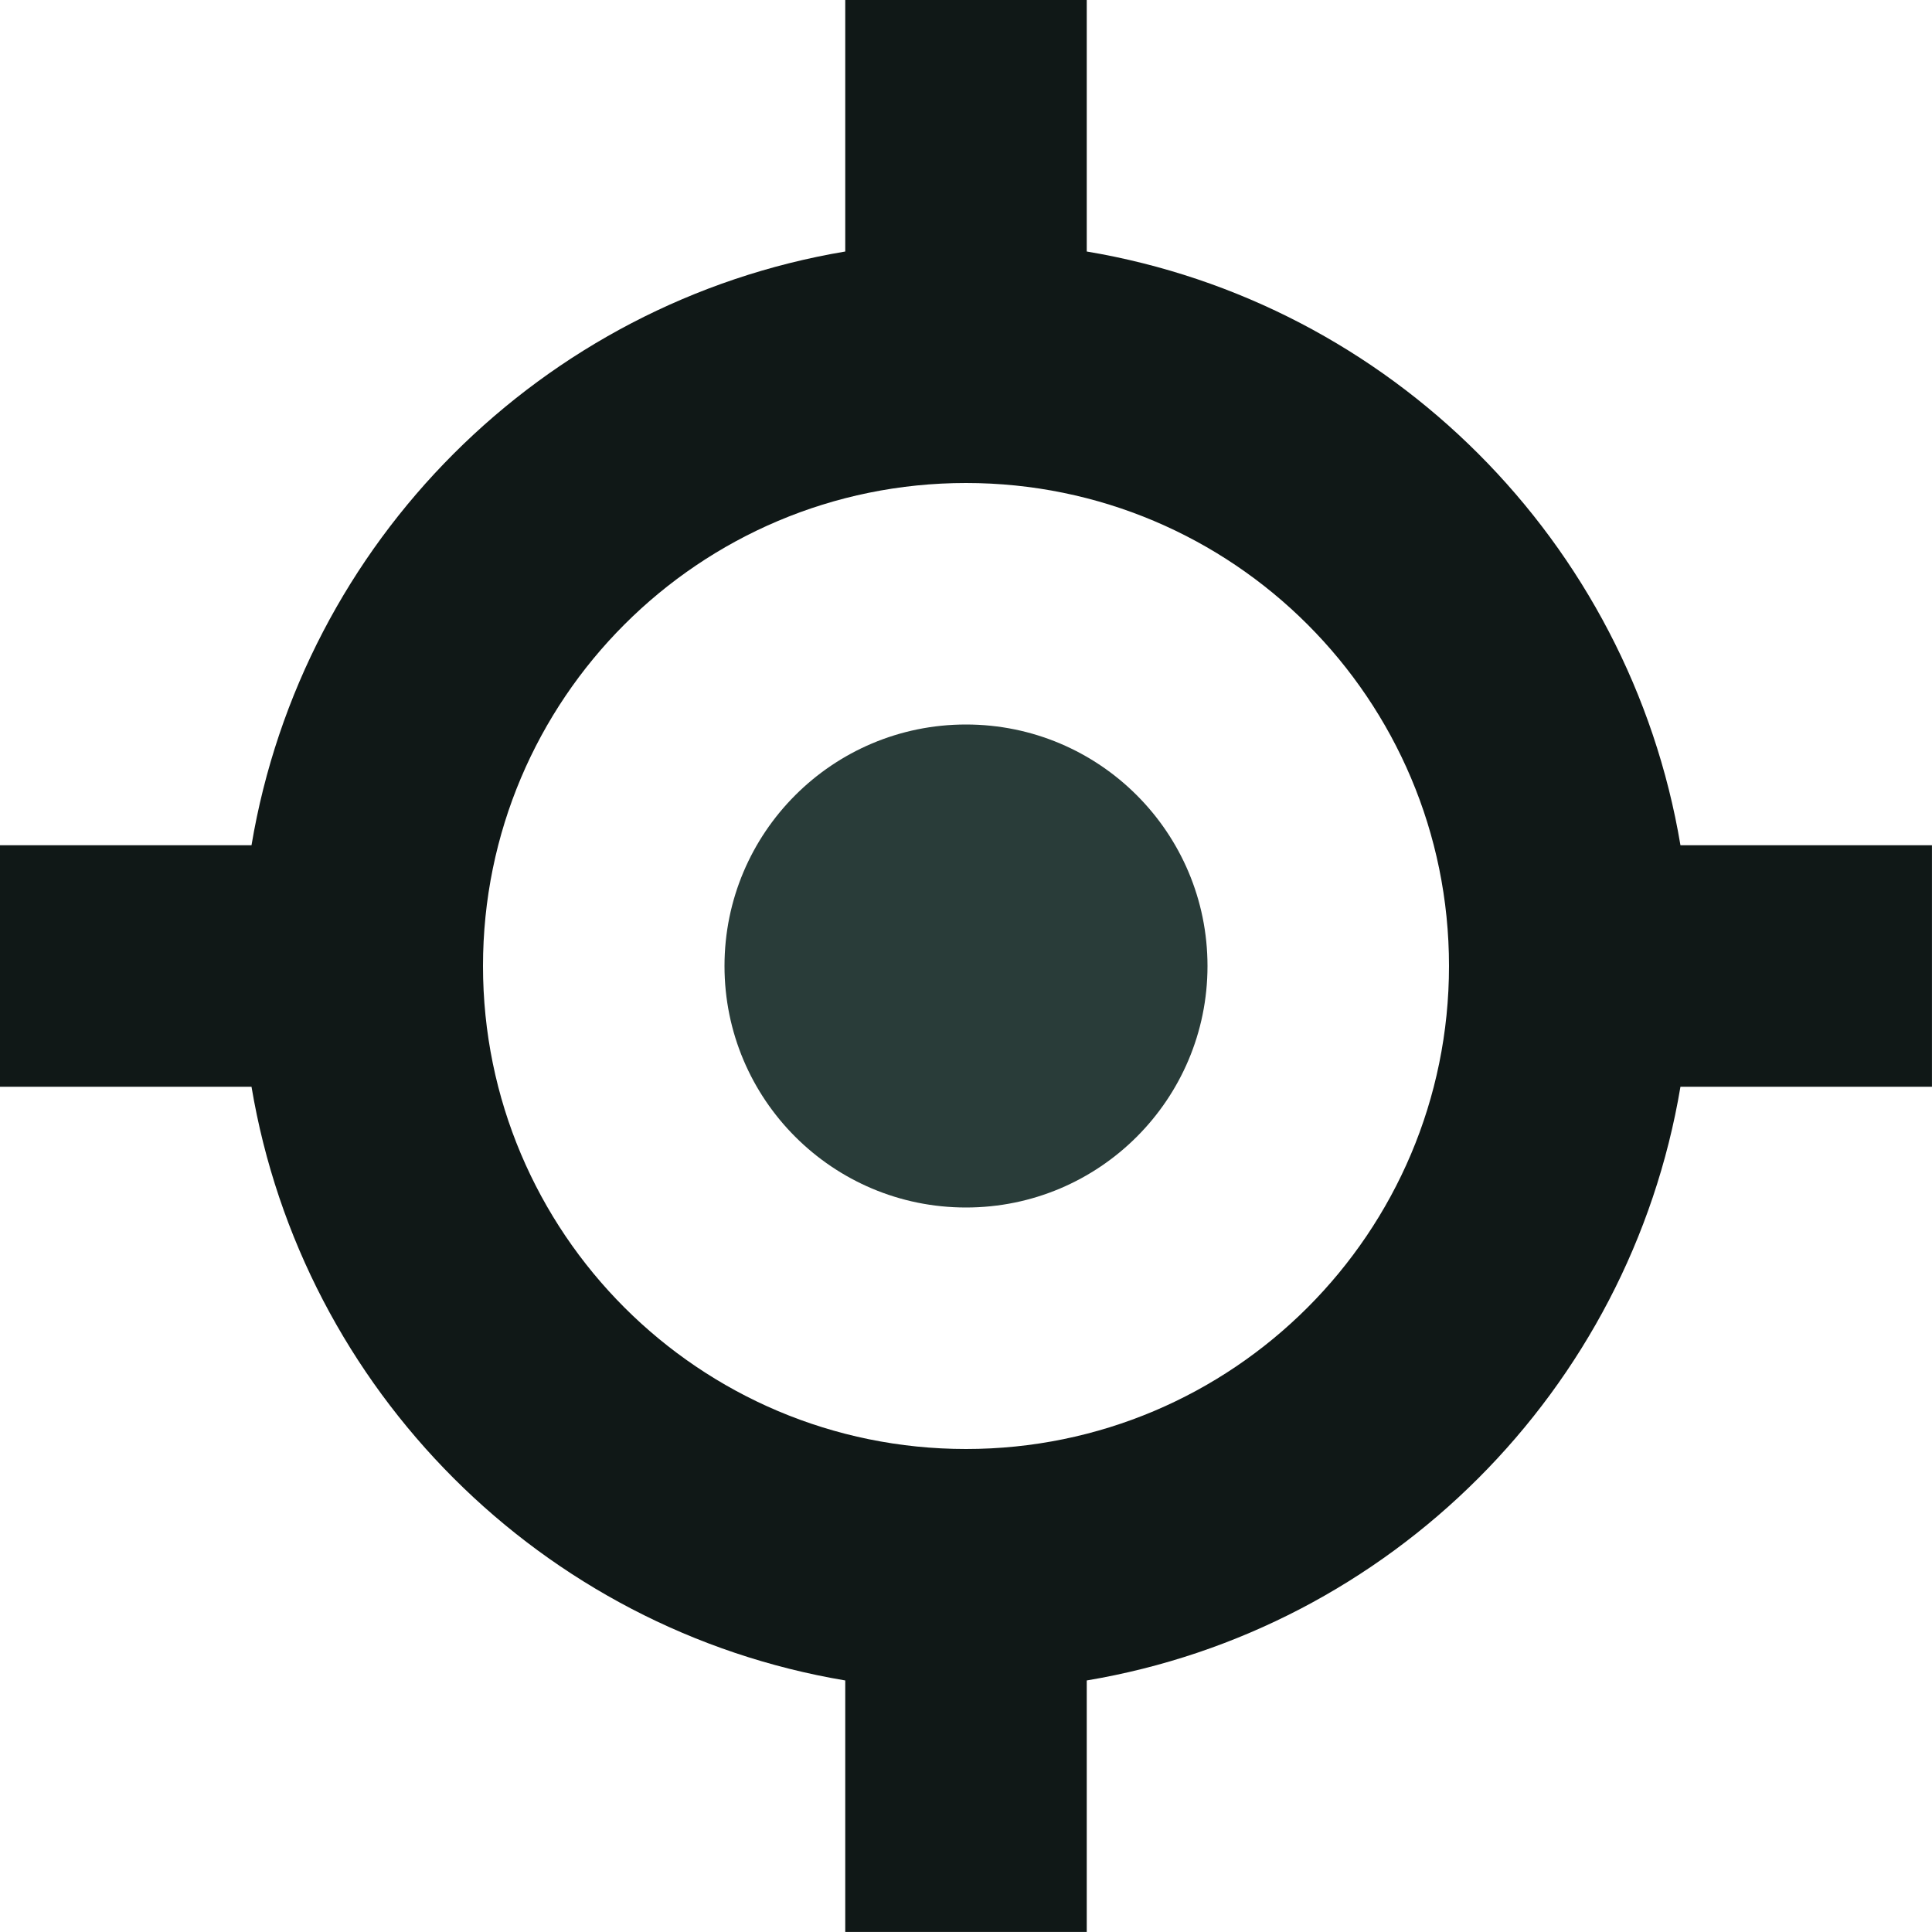
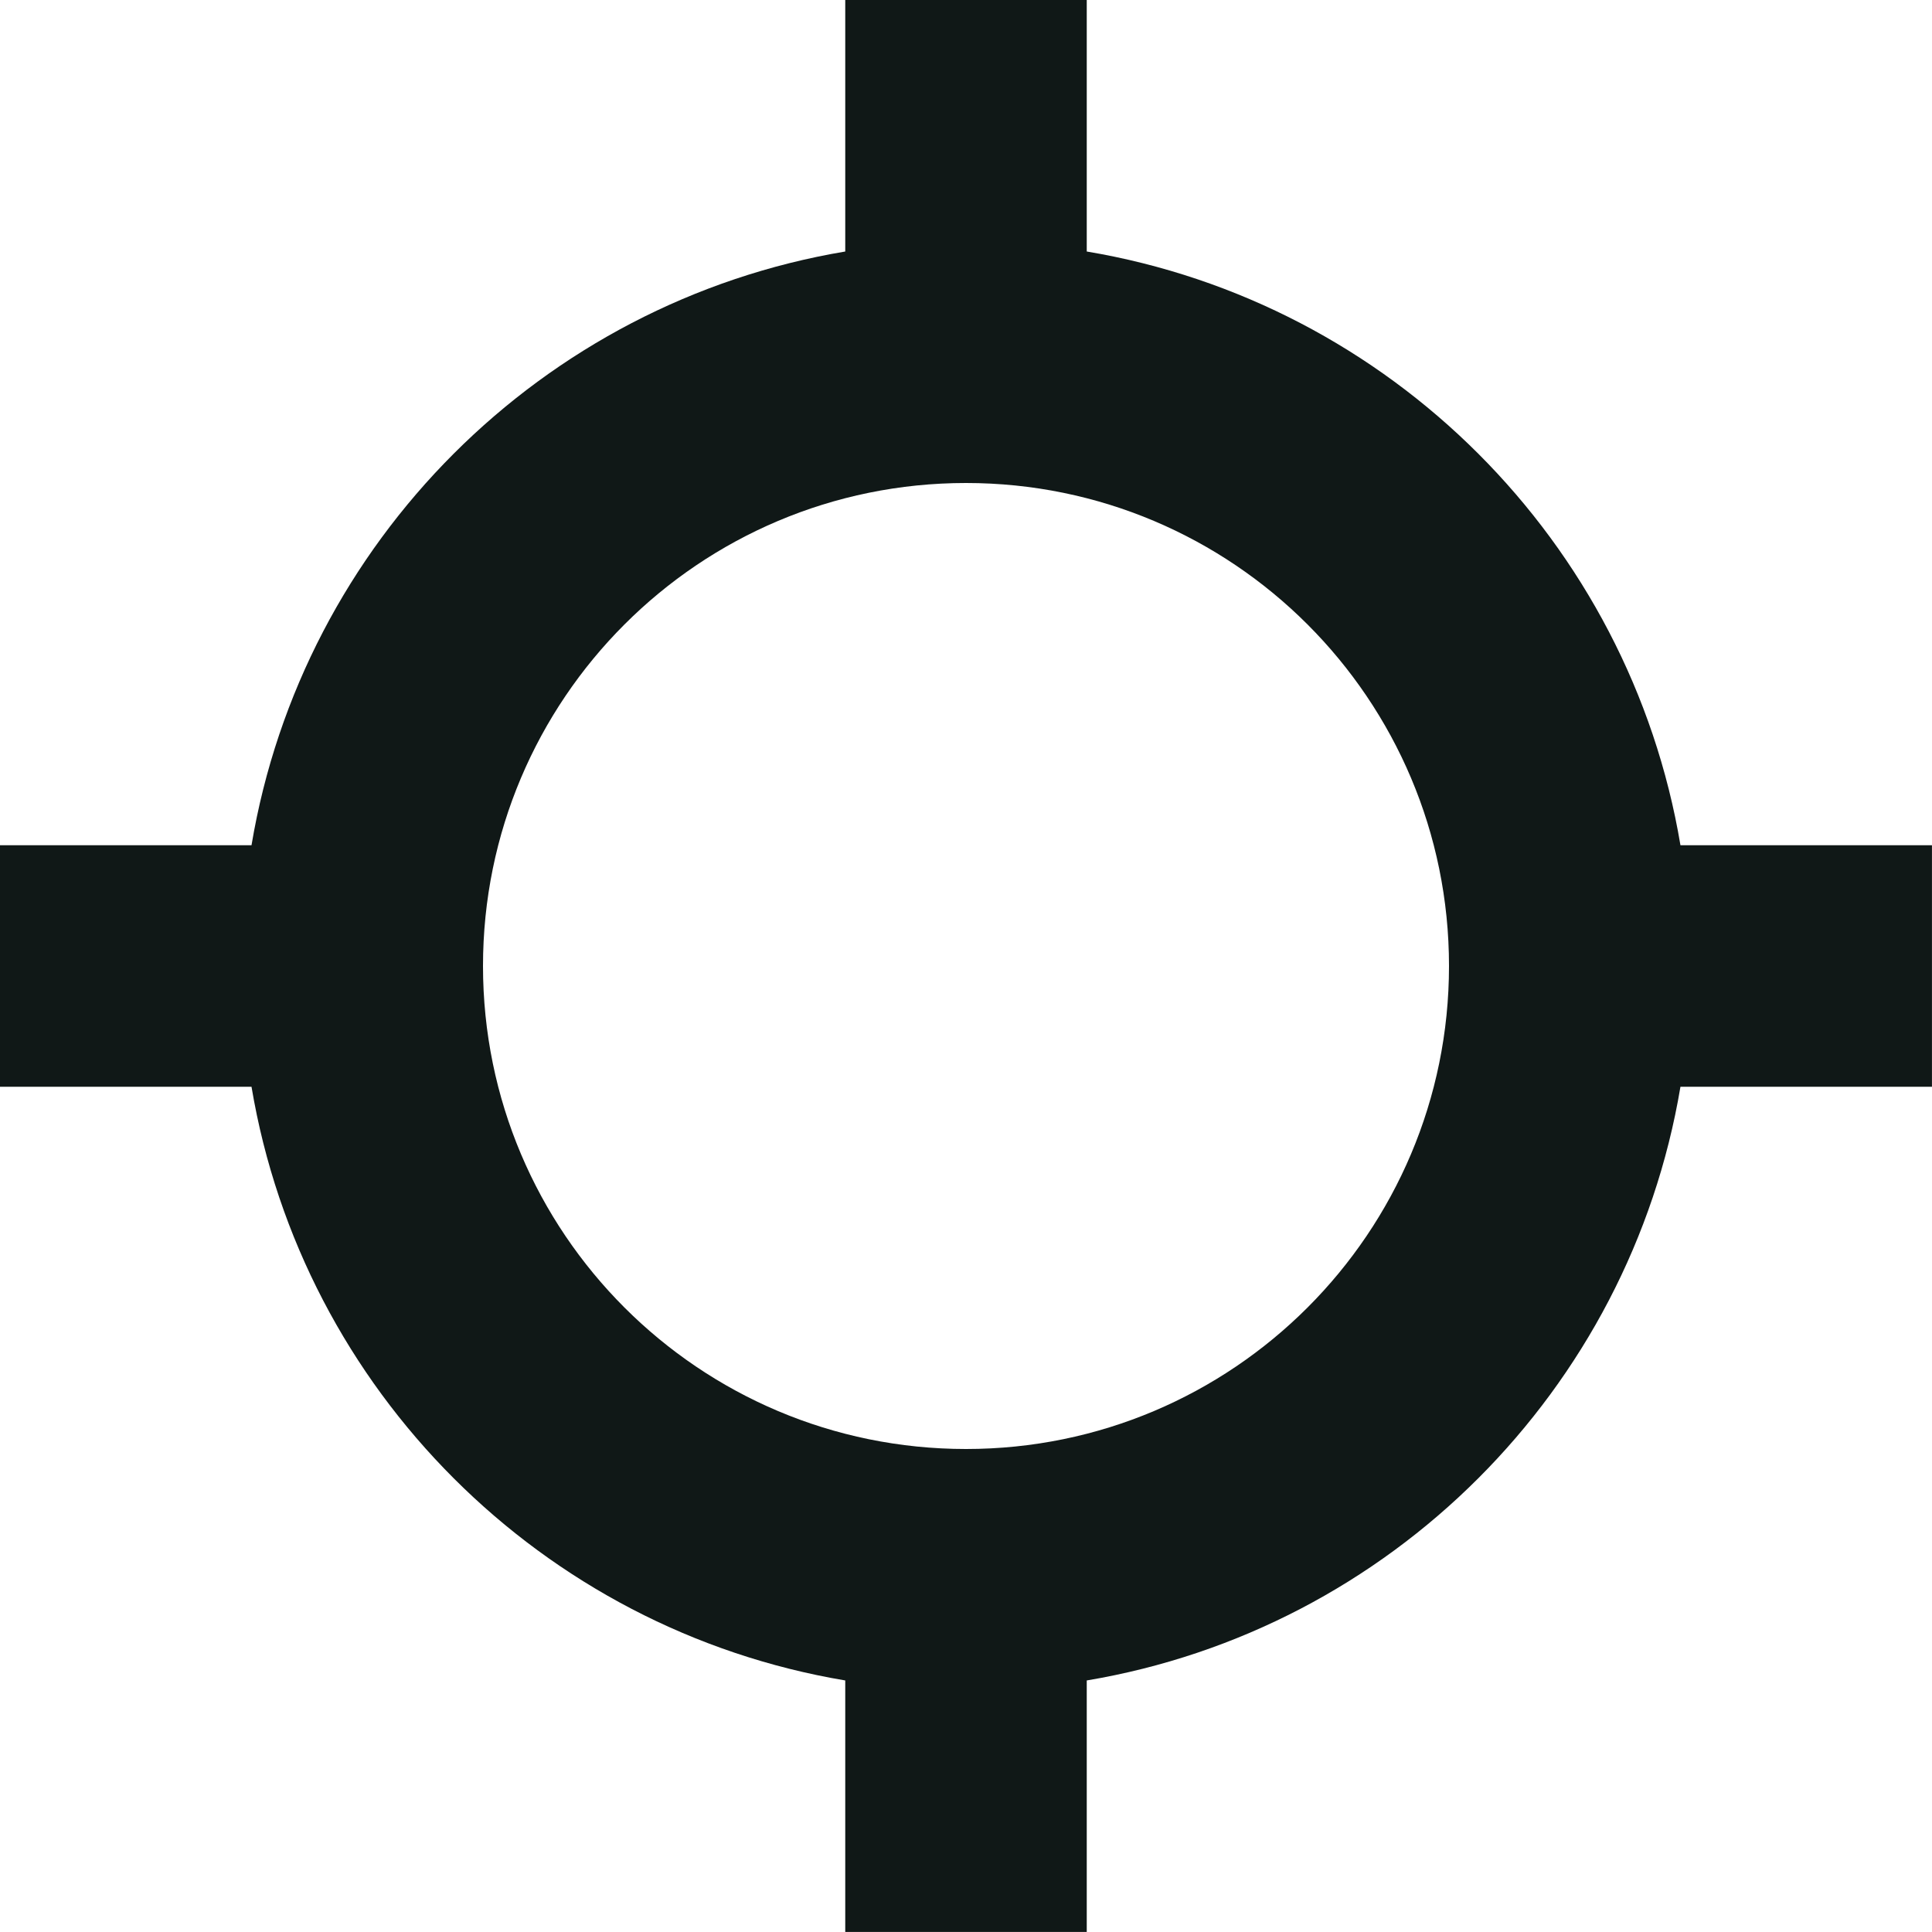
<svg xmlns="http://www.w3.org/2000/svg" xml:space="preserve" width="0.5in" height="0.5in" version="1.1" style="shape-rendering:geometricPrecision; text-rendering:geometricPrecision; image-rendering:optimizeQuality; fill-rule:evenodd; clip-rule:evenodd" viewBox="0 0 500 500">
  <defs>
    <style type="text/css">
   
    .fil1 {fill:#101817}
    .fil0 {fill:#293C39;fill-rule:nonzero}
   
  </style>
  </defs>
  <g id="Layer_x0020_1">
-     <path class="fil0" d="M250 312.5c34.52,0 62.5,-27.98 62.5,-62.5 0,-34.52 -27.98,-62.5 -62.5,-62.5 -34.52,0 -62.5,27.98 -62.5,62.5 0,34.52 27.98,62.5 62.5,62.5z" />
    <path class="fil1" d="M65.09 218.75c13.17,-78.52 75.14,-140.48 153.66,-153.66l0 -65.09 62.5 0 0 65.09c78.51,13.17 140.48,75.14 153.65,153.66l65.09 0 0 62.5 -65.09 0c-13.17,78.51 -75.14,140.48 -153.65,153.65l0 65.09 -62.5 0 0 -65.09c-78.52,-13.17 -140.48,-75.14 -153.66,-153.65l-65.09 0 0 -62.5 65.09 0zm59.91 31.25c0,-69.04 55.96,-125 125,-125 69.04,0 125,55.96 125,125 0,69.04 -55.96,125 -125,125 -69.04,0 -125,-55.96 -125,-125z" />
  </g>
</svg>